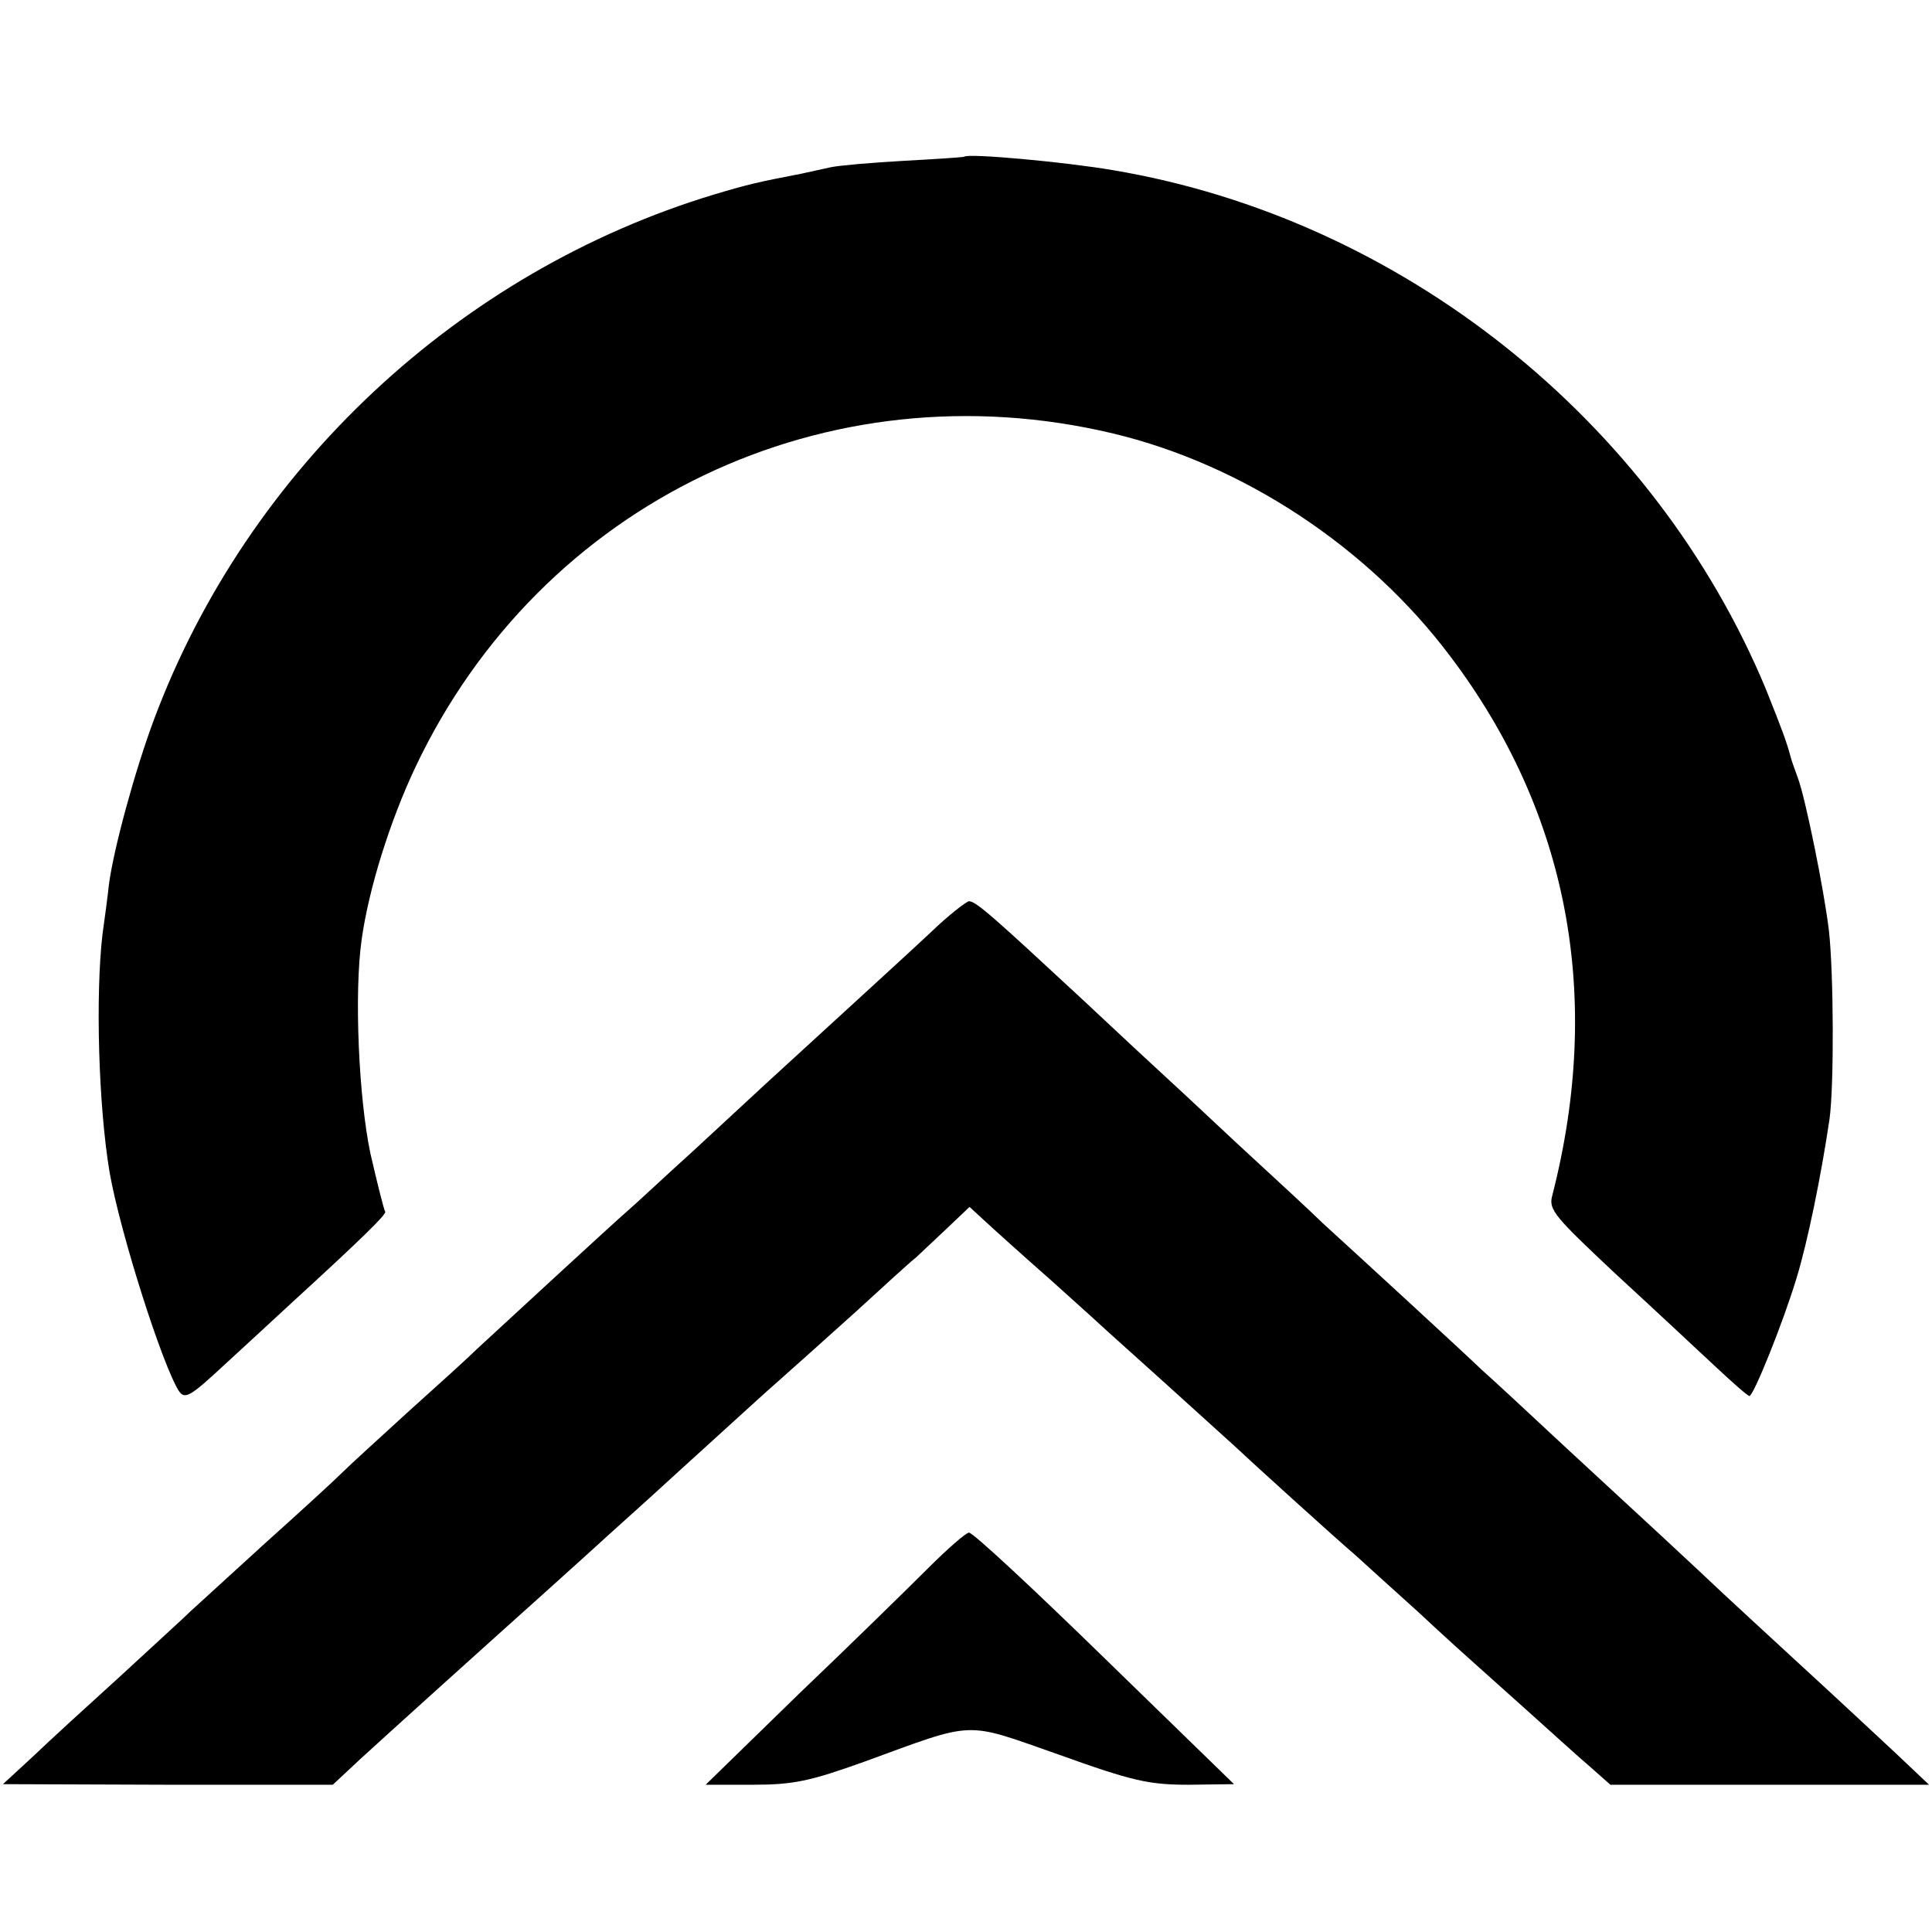
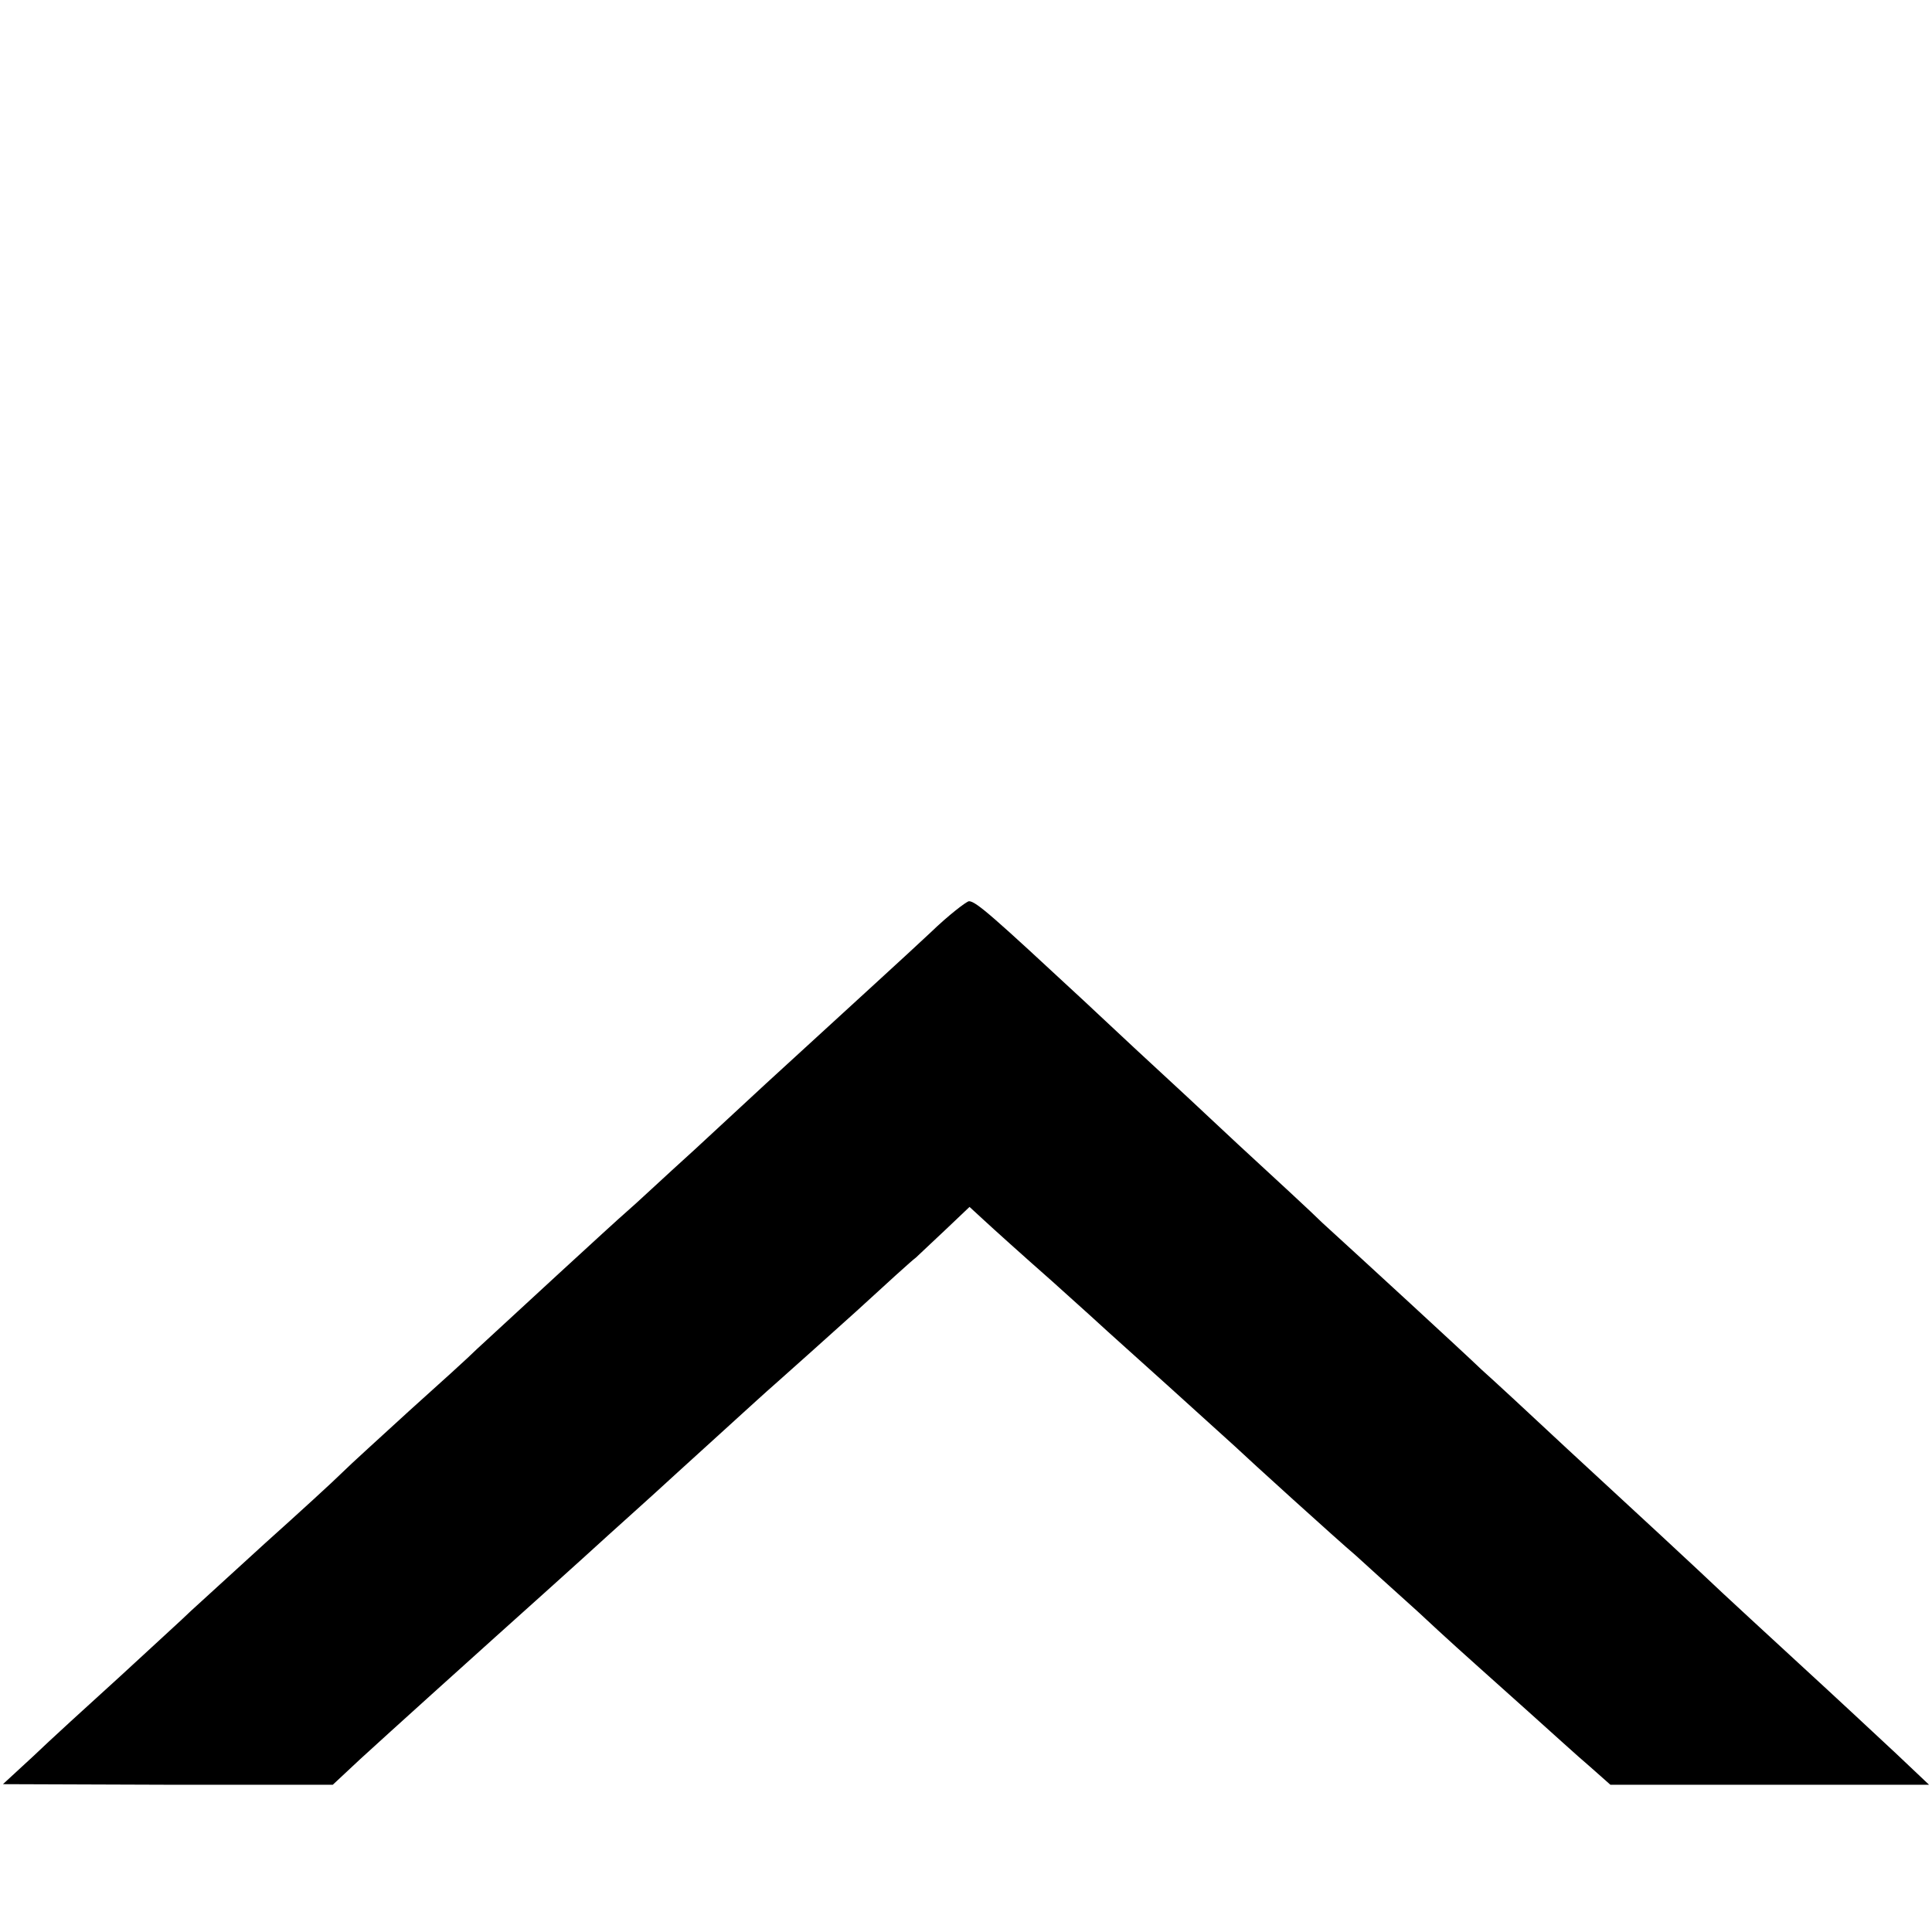
<svg xmlns="http://www.w3.org/2000/svg" version="1.0" width="328pt" height="328pt" viewBox="0 0 328 328" preserveAspectRatio="xMidYMid meet">
  <g transform="translate(0,328) scale(0.1,-0.1)" fill="#000000" stroke="none">
-     <path d="M1637 3014 c-1 -1 -47 -4 -102 -7 -55 -3 -111 -8 -125 -11 -14 -3 -36 -8 -50 -11 -73 -14 -90 -18 -147 -35 -434 -131 -792 -466 -951 -890 -33 -88 -69 -221 -77 -281 -2 -19 -7 -57 -11 -85 -12 -103 -7 -290 12 -404 18 -103 90 -329 118 -372 10 -14 19 -9 76 44 36 33 88 81 115 106 118 108 162 151 159 155 -2 2 -13 46 -25 98 -20 94 -28 273 -15 364 12 86 48 201 91 292 213 451 699 683 1185 567 221 -53 433 -193 572 -378 201 -266 260 -579 173 -917 -6 -23 6 -36 106 -130 62 -57 138 -128 168 -156 31 -29 58 -53 61 -53 7 0 57 124 80 200 19 62 42 175 56 270 8 58 7 249 -1 320 -8 68 -40 226 -53 260 -5 14 -11 30 -12 35 -7 26 -14 45 -42 115 -190 457 -620 799 -1108 881 -81 14 -246 29 -253 23z" />
    <path d="M1580 1697 c-47 -44 -112 -103 -280 -257 -15 -14 -69 -64 -121 -112 -52 -47 -103 -95 -115 -105 -21 -18 -202 -185 -254 -233 -14 -14 -66 -61 -115 -105 -48 -44 -100 -91 -114 -105 -14 -14 -73 -68 -131 -120 -57 -52 -114 -104 -126 -115 -11 -11 -65 -60 -119 -110 -54 -49 -122 -111 -149 -137 l-51 -47 280 -1 280 0 46 43 c48 44 200 181 229 207 18 16 156 140 193 174 13 12 66 59 117 106 52 47 101 92 110 100 9 8 36 33 60 54 25 22 85 76 134 120 49 45 94 86 101 91 6 6 29 27 51 48 l40 38 25 -23 c14 -13 65 -59 115 -103 49 -44 91 -82 94 -85 3 -3 48 -43 100 -90 52 -47 104 -94 116 -105 22 -21 173 -158 206 -186 10 -9 57 -52 105 -95 47 -44 94 -86 103 -94 9 -8 48 -43 86 -77 38 -34 84 -76 103 -92 l35 -31 270 0 271 0 -56 53 c-30 28 -104 97 -164 152 -60 55 -118 109 -130 120 -40 38 -150 140 -264 245 -62 58 -128 119 -146 135 -29 28 -202 187 -270 249 -16 16 -81 76 -144 134 -63 59 -122 114 -131 122 -9 8 -68 63 -131 122 -152 141 -182 168 -194 168 -5 -1 -35 -24 -65 -53z" />
-     <path d="M1575 617 c-33 -33 -131 -129 -219 -213 l-158 -154 80 0 c69 0 97 6 189 39 192 70 168 69 331 12 125 -45 153 -51 220 -51 l77 1 -220 214 c-121 118 -224 214 -230 213 -5 0 -37 -28 -70 -61z" />
  </g>
</svg>